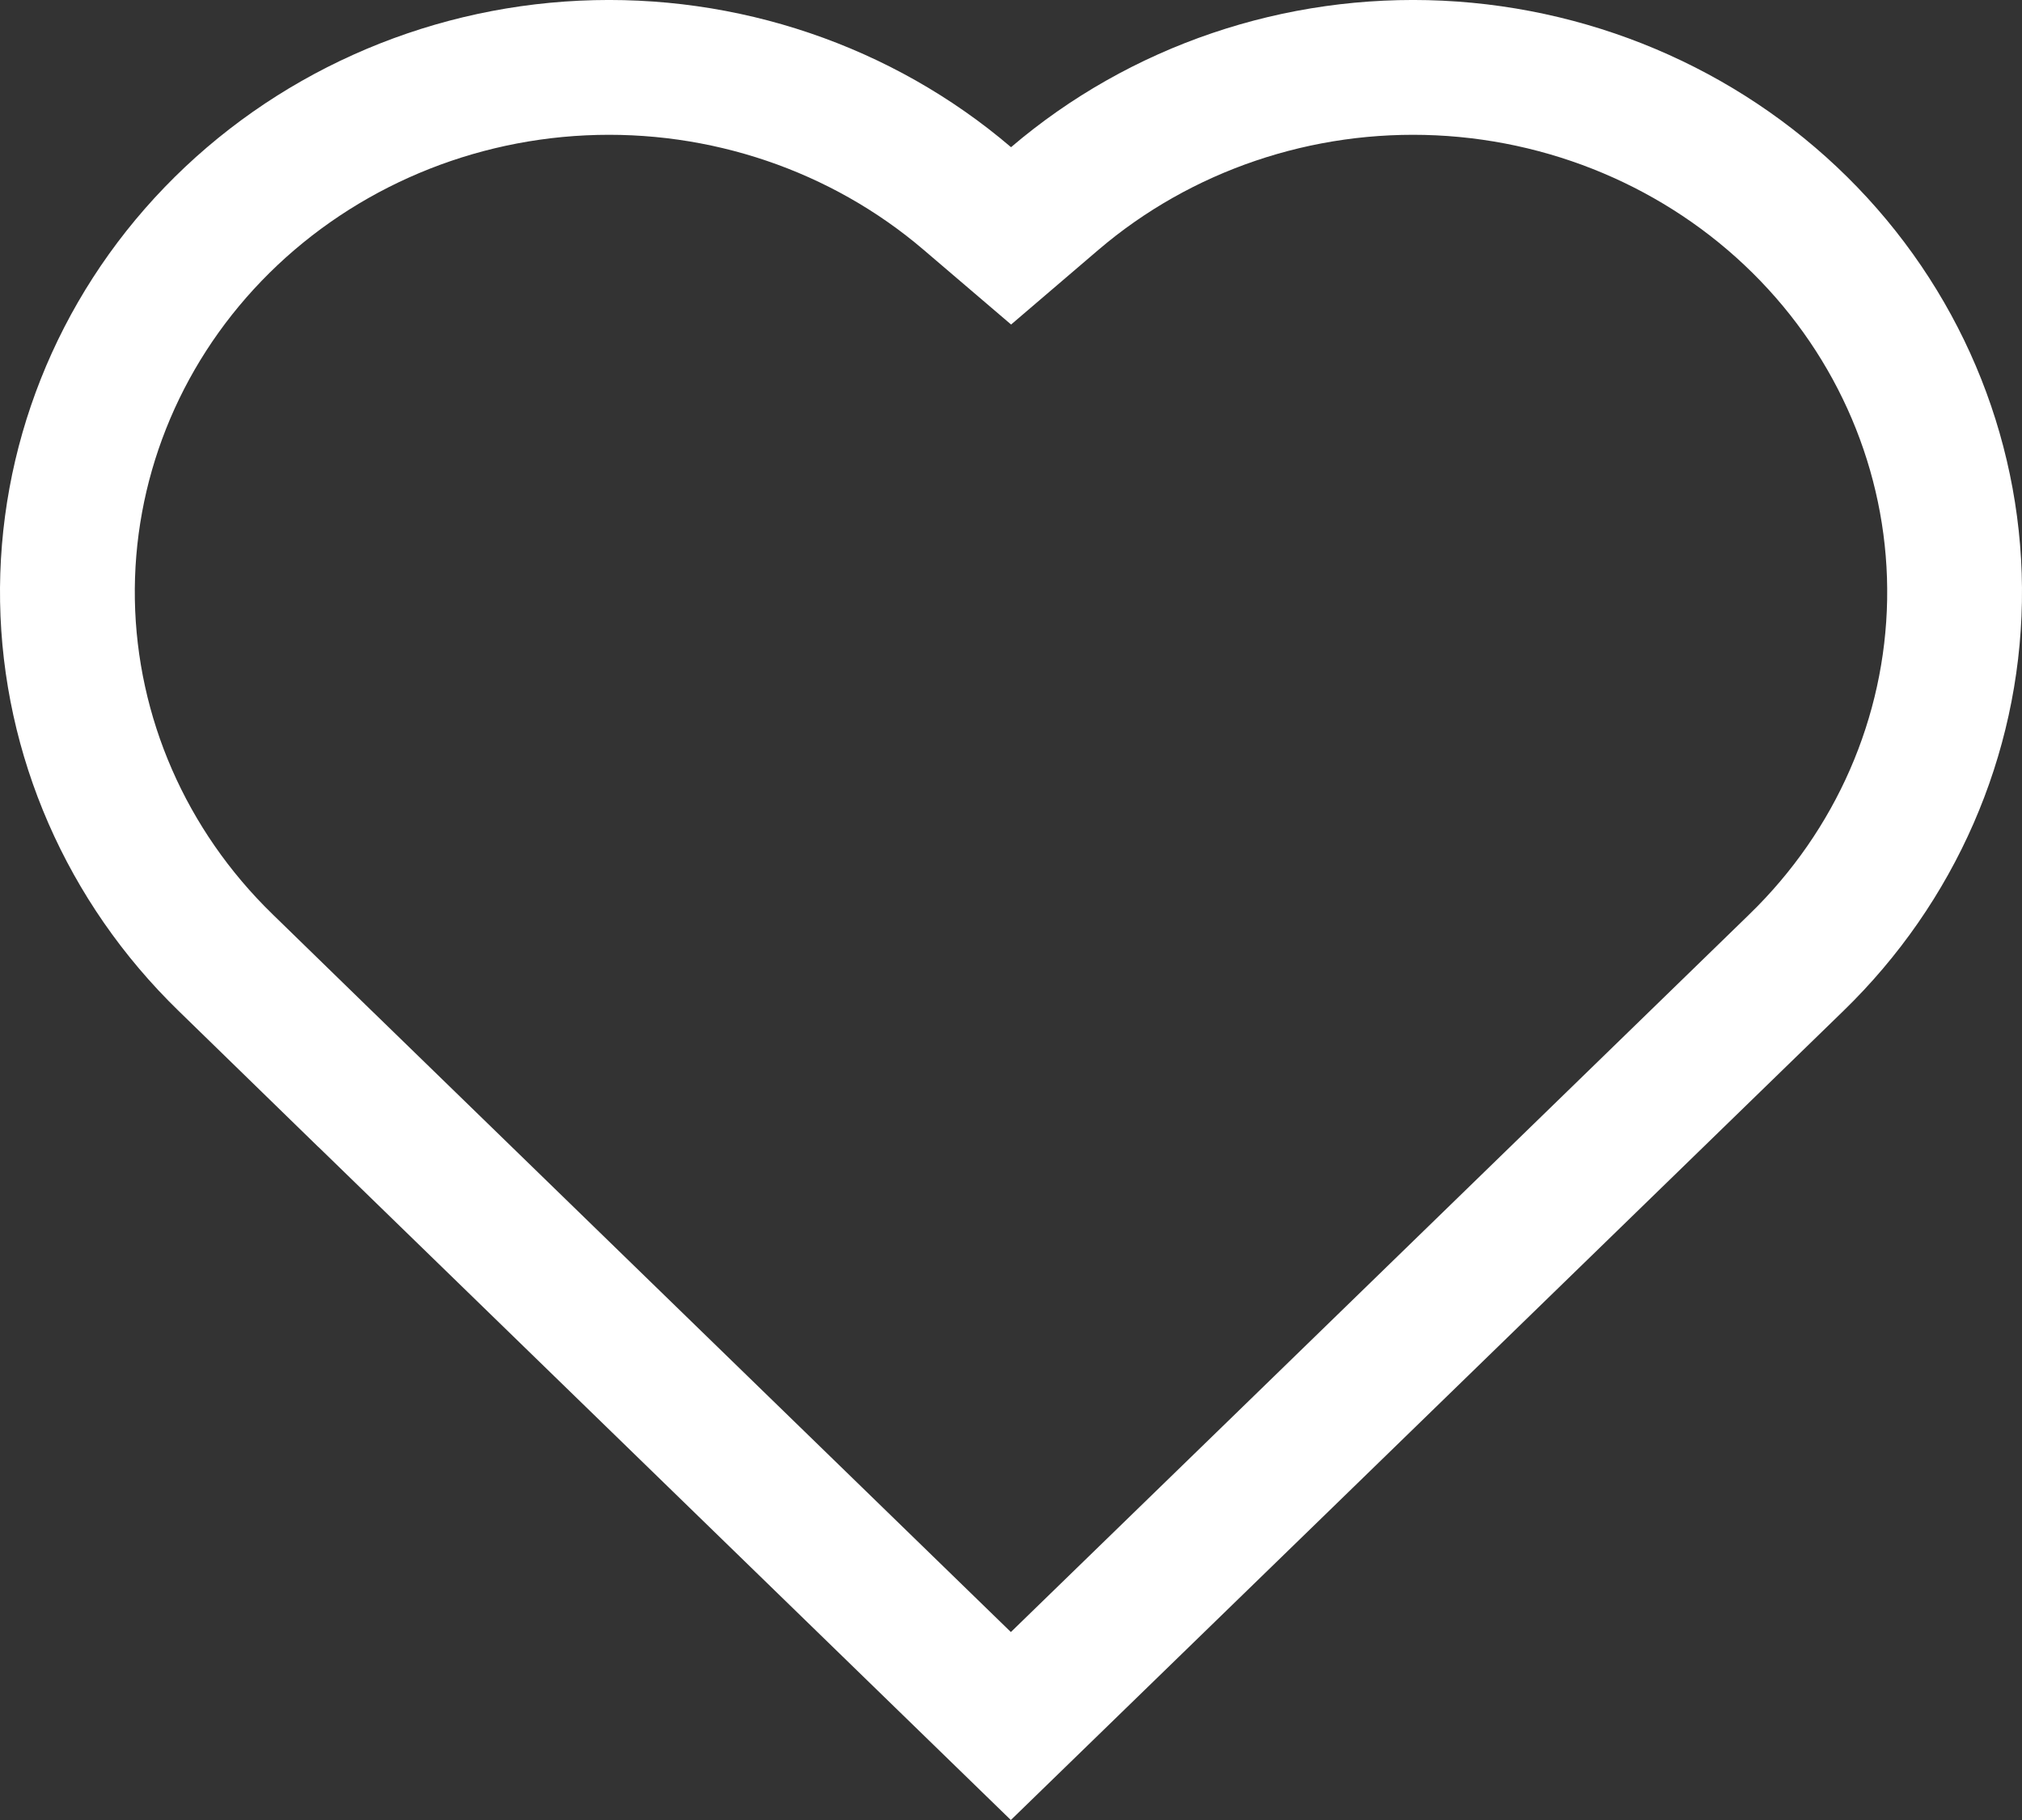
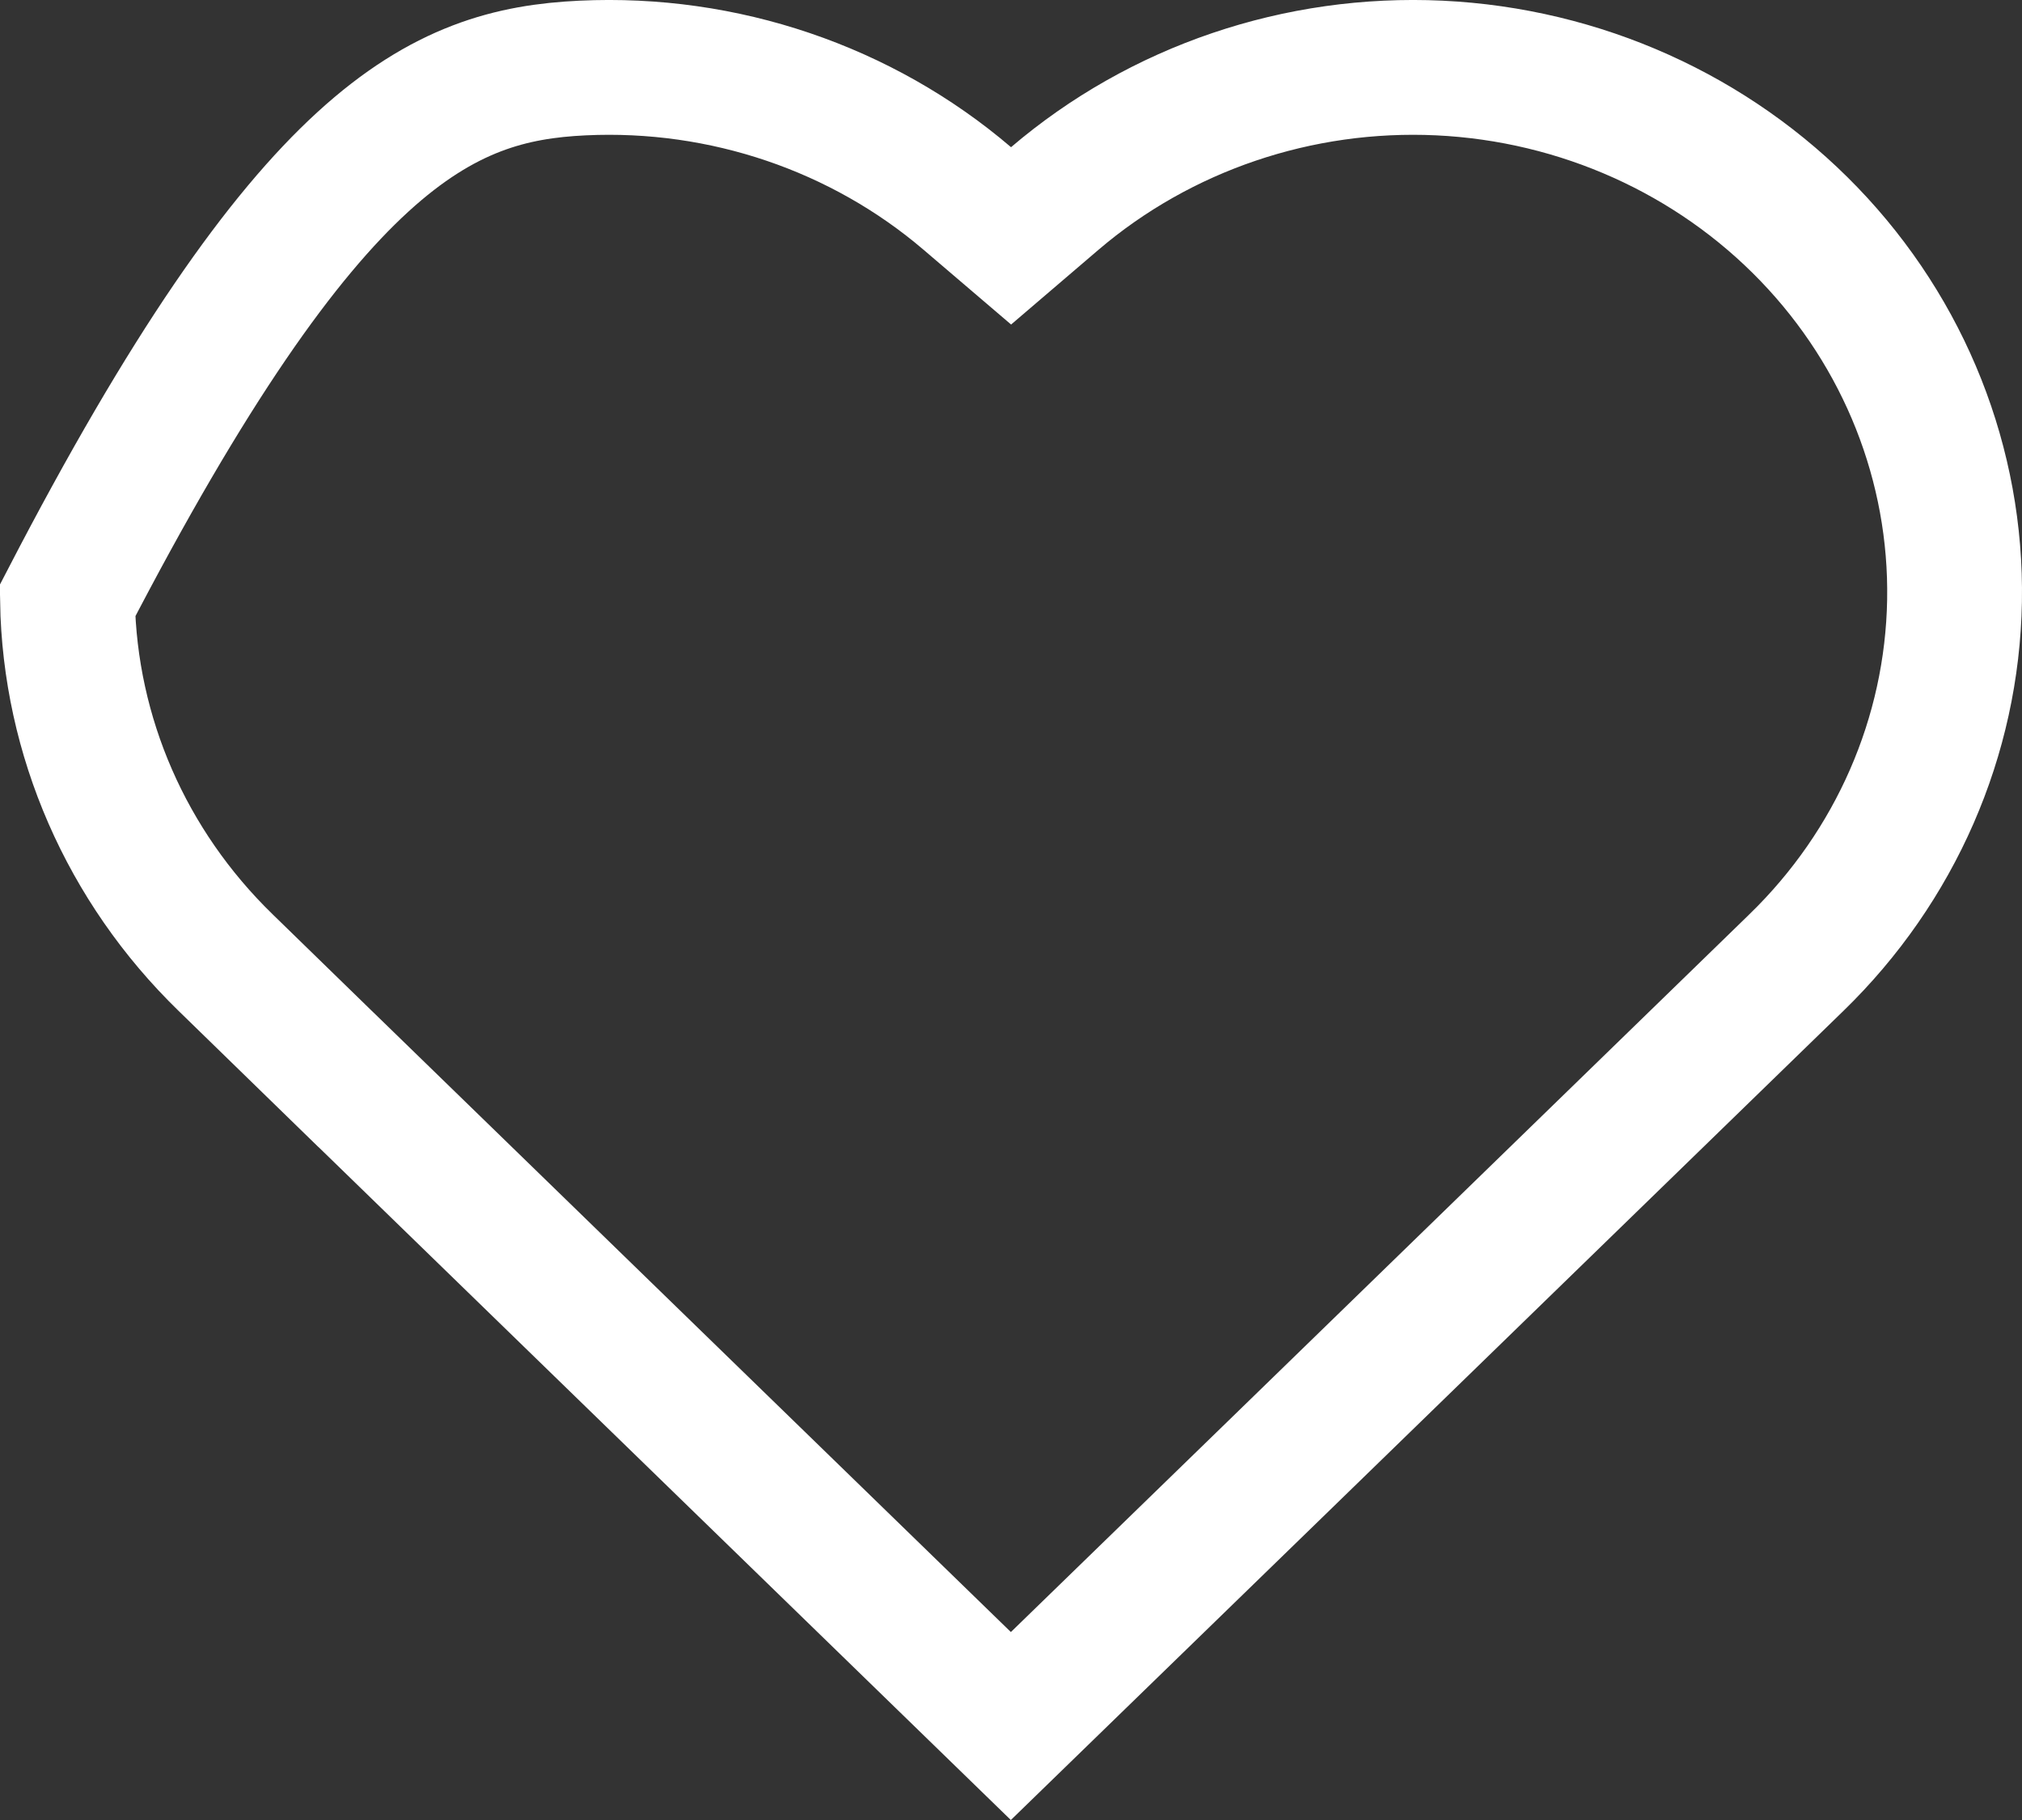
<svg xmlns="http://www.w3.org/2000/svg" width="30" height="27" viewBox="0 0 30 27" fill="none">
  <rect x="0" y="0" width="30" height="27" fill="#333333" stroke="none" />
-   <path d="M14.351 2.944L15.001 3.499L15.65 2.944C17.217 1.607 19.264 0.91 21.357 1.009C23.45 1.109 25.415 1.995 26.839 3.473C28.262 4.95 29.034 6.902 28.999 8.913C28.964 10.925 28.126 12.851 26.652 14.281L26.651 14.282L19.07 21.65L19.07 21.65L14.998 25.606L5.133 16.018L5.132 16.018L3.348 14.281L3.347 14.28C1.874 12.849 1.036 10.924 1.001 8.912C0.967 6.9 1.738 4.949 3.161 3.473C4.586 1.995 6.551 1.108 8.644 1.009C10.737 0.91 12.785 1.607 14.351 2.944Z" stroke="white" stroke-width="2" />
+   <path d="M14.351 2.944L15.001 3.499L15.65 2.944C17.217 1.607 19.264 0.91 21.357 1.009C23.45 1.109 25.415 1.995 26.839 3.473C28.262 4.95 29.034 6.902 28.999 8.913C28.964 10.925 28.126 12.851 26.652 14.281L26.651 14.282L19.07 21.65L19.07 21.65L14.998 25.606L5.133 16.018L5.132 16.018L3.348 14.281L3.347 14.28C1.874 12.849 1.036 10.924 1.001 8.912C4.586 1.995 6.551 1.108 8.644 1.009C10.737 0.91 12.785 1.607 14.351 2.944Z" stroke="white" stroke-width="2" />
</svg>